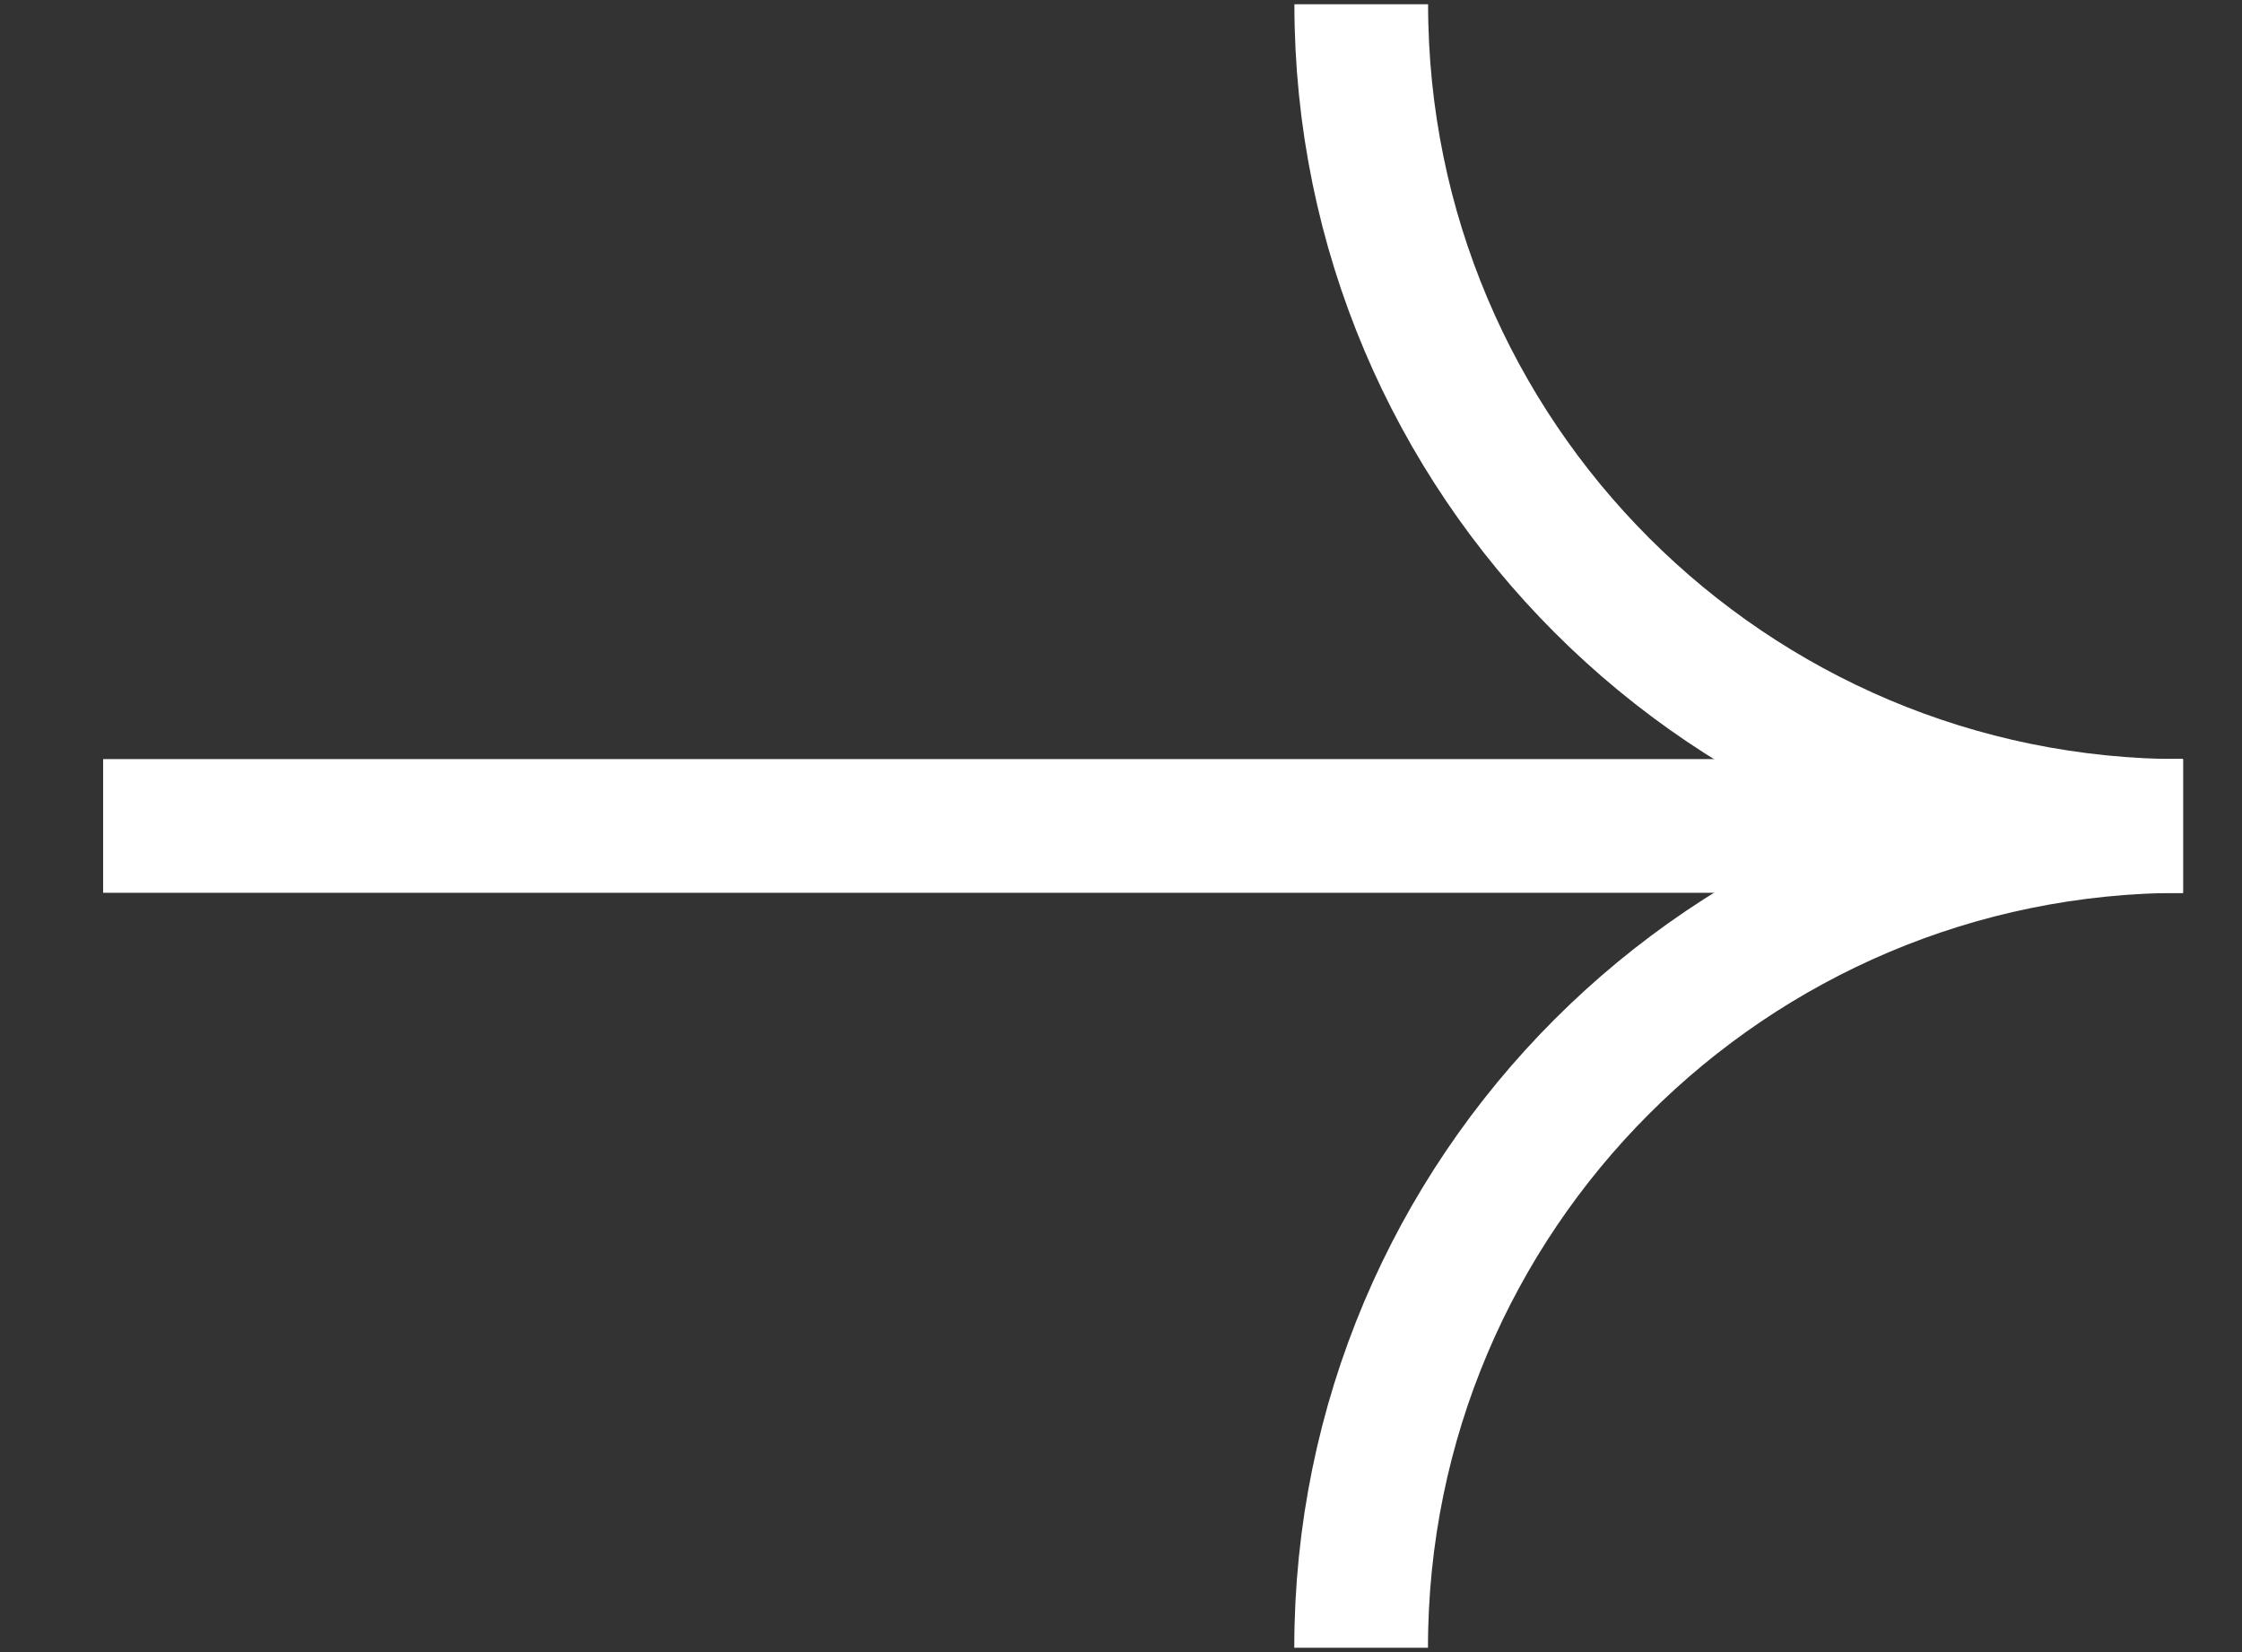
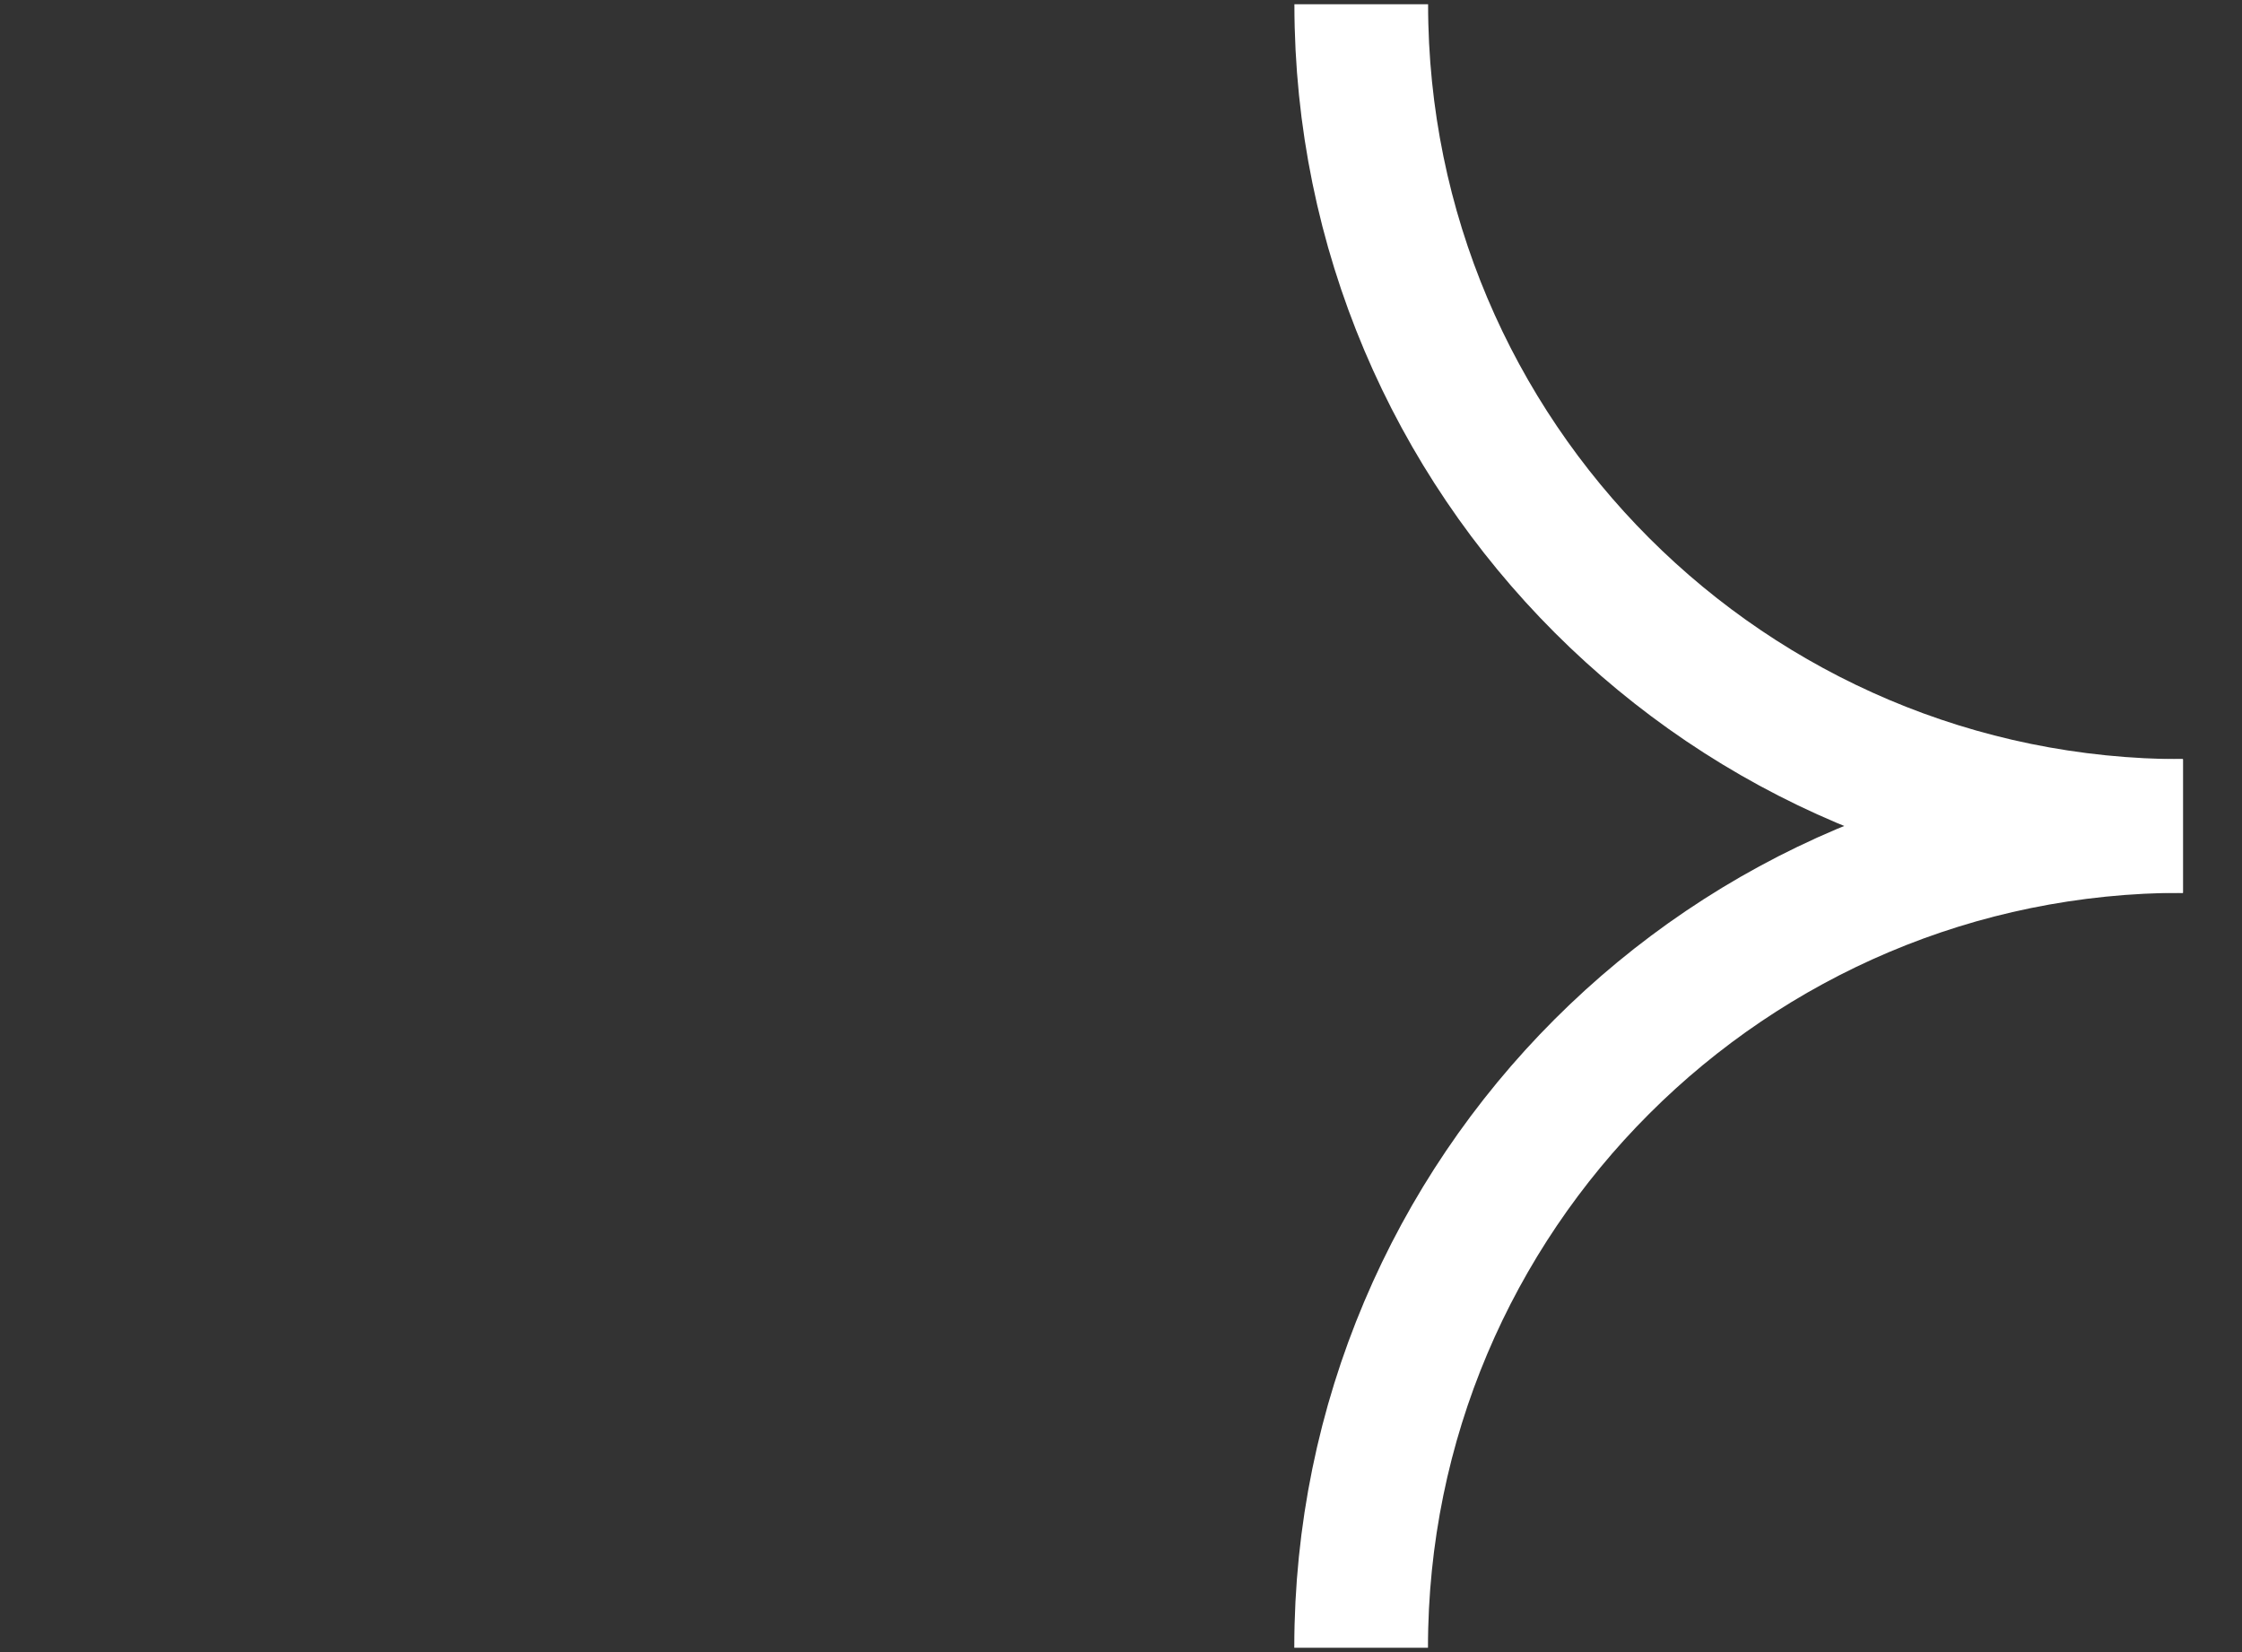
<svg xmlns="http://www.w3.org/2000/svg" width="19" height="14" viewBox="0 0 19 14" fill="none">
  <rect x="0" y="0" width="19" height="14" fill="#333333" stroke="none" />
  <g clip-path="url(#clip0_556_4250)">
-     <path d="M0.874 6.999L18.5 6.999" stroke="white" stroke-width="1.133" />
    <path d="M18.5 7C14.654 7 11.536 3.882 11.536 0.036" stroke="white" stroke-width="1.133" />
    <path d="M11.535 13.963C11.535 10.117 14.653 6.999 18.499 6.999" stroke="white" stroke-width="1.133" />
  </g>
  <defs>
    <clipPath id="clip0_556_4250">
      <rect width="17.626" height="13.927" fill="white" transform="translate(0.874 0.036)" />
    </clipPath>
  </defs>
</svg>